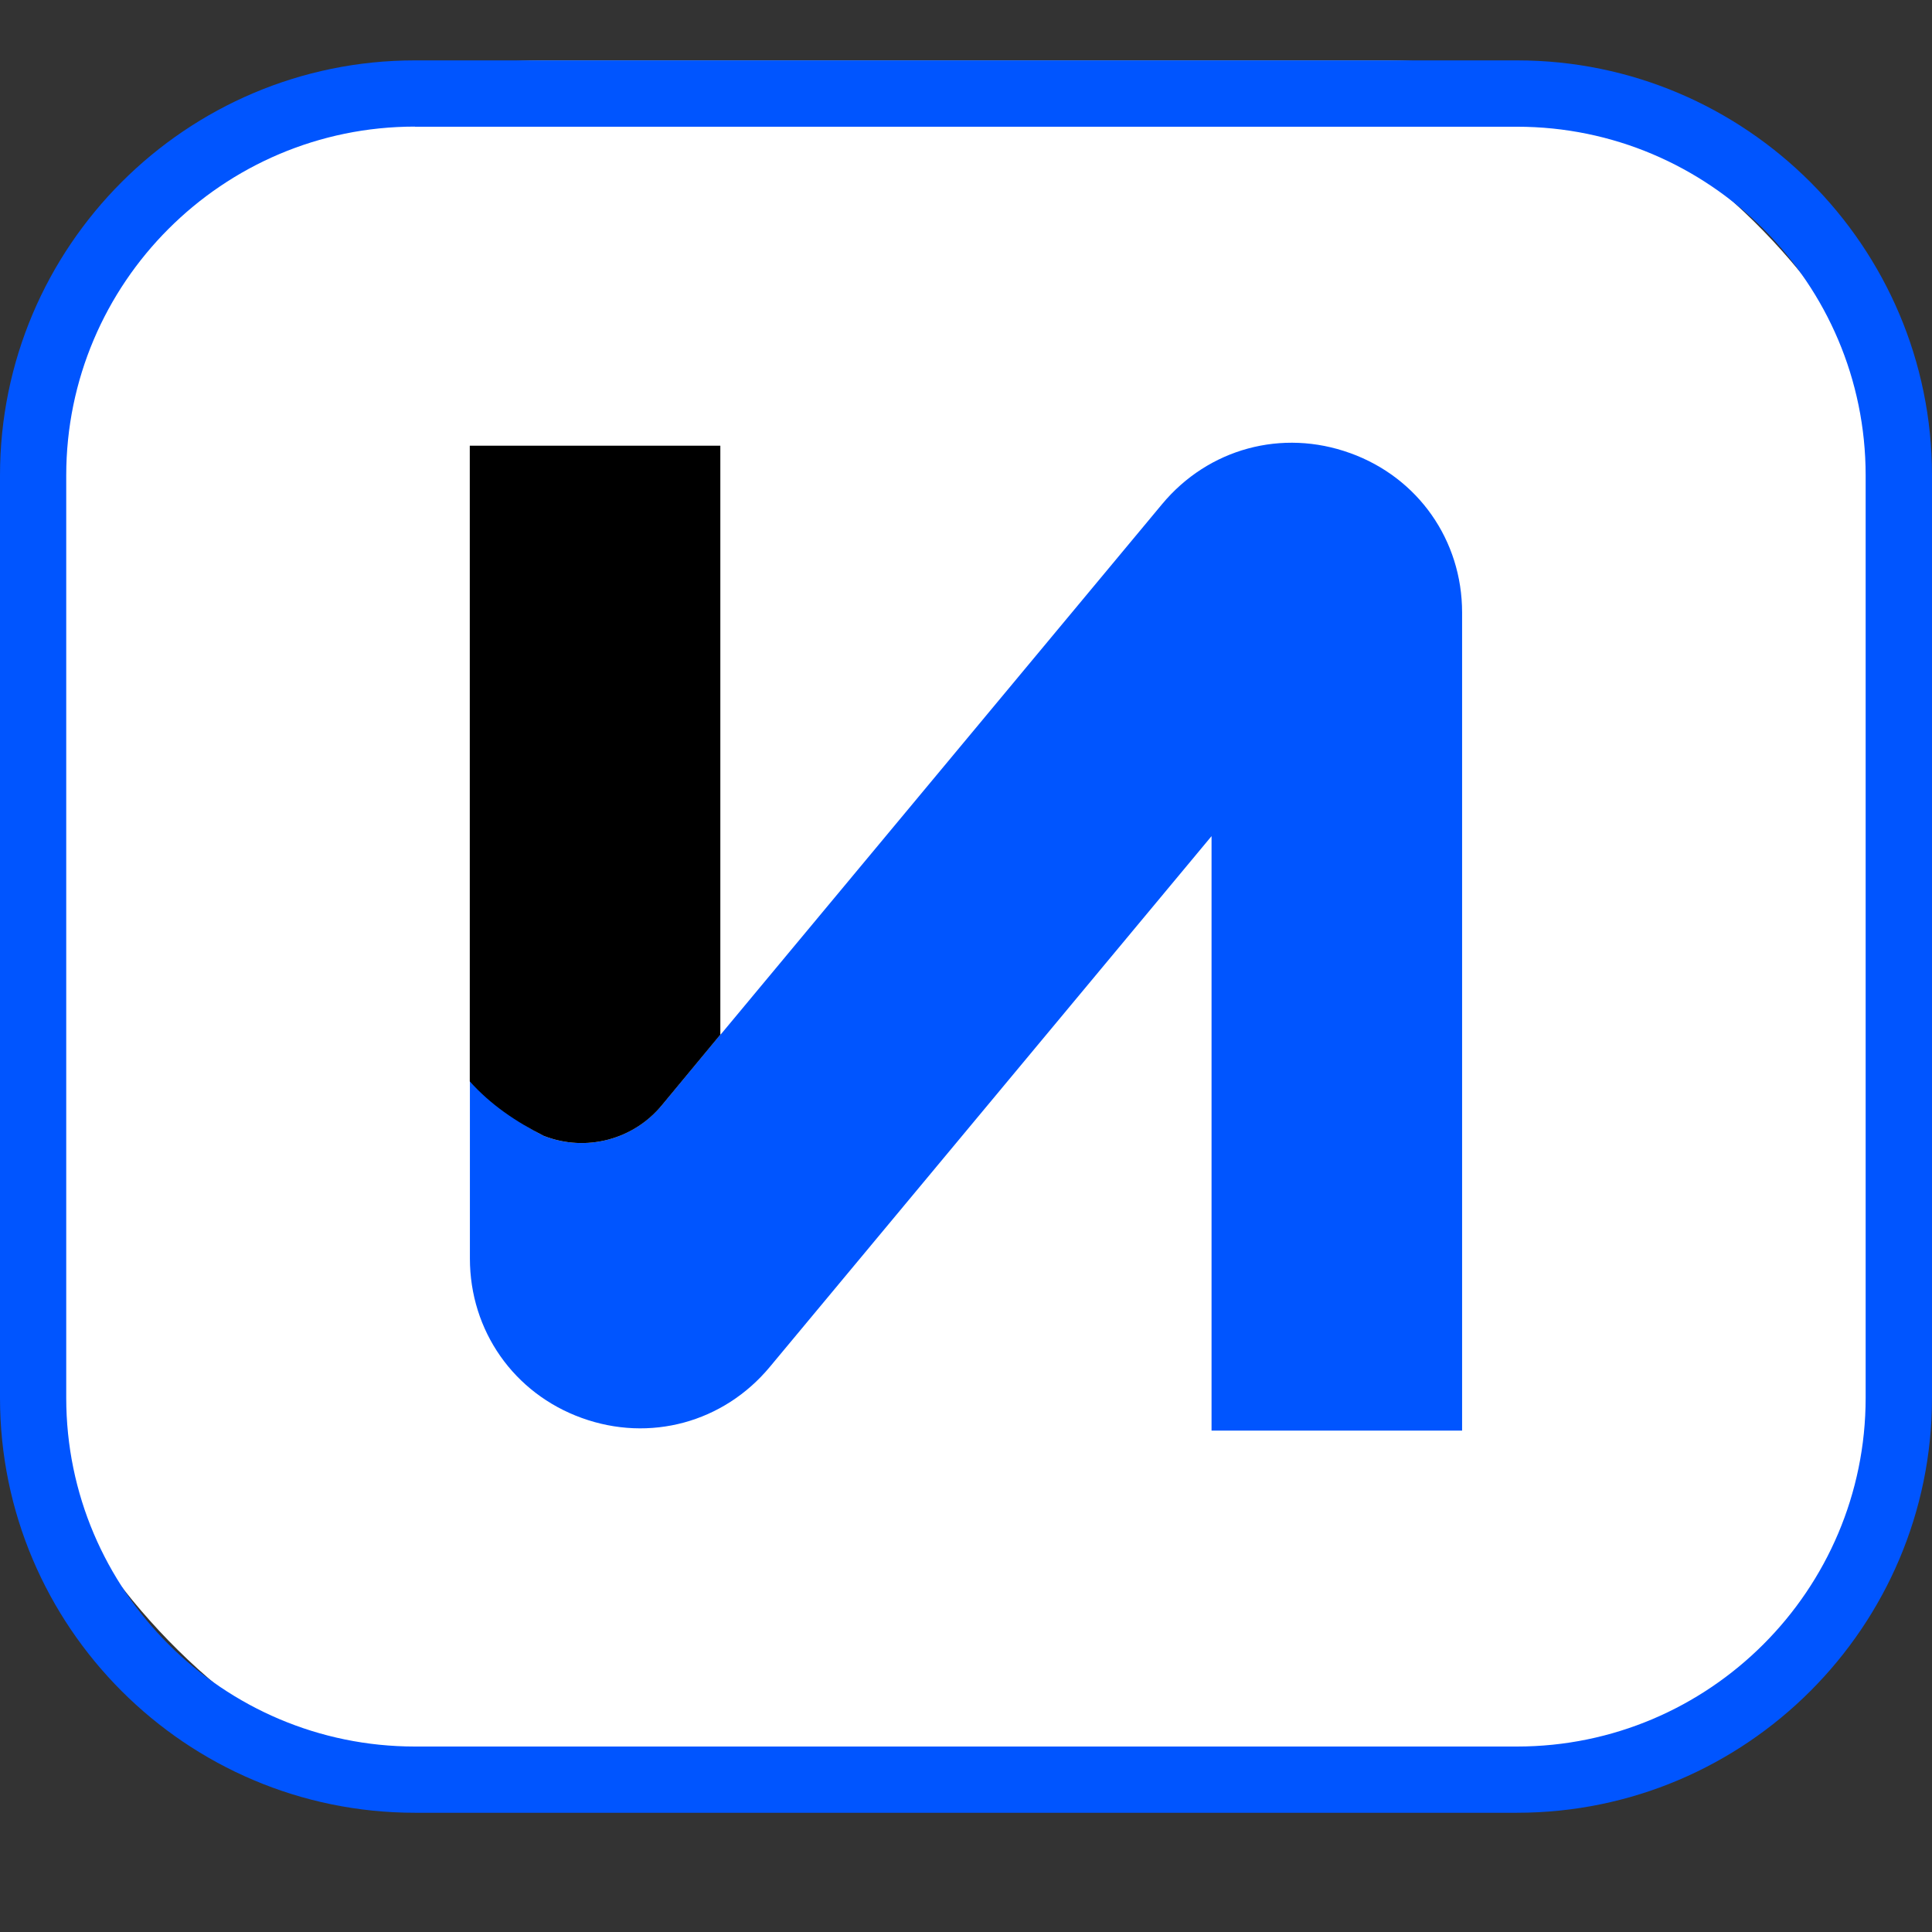
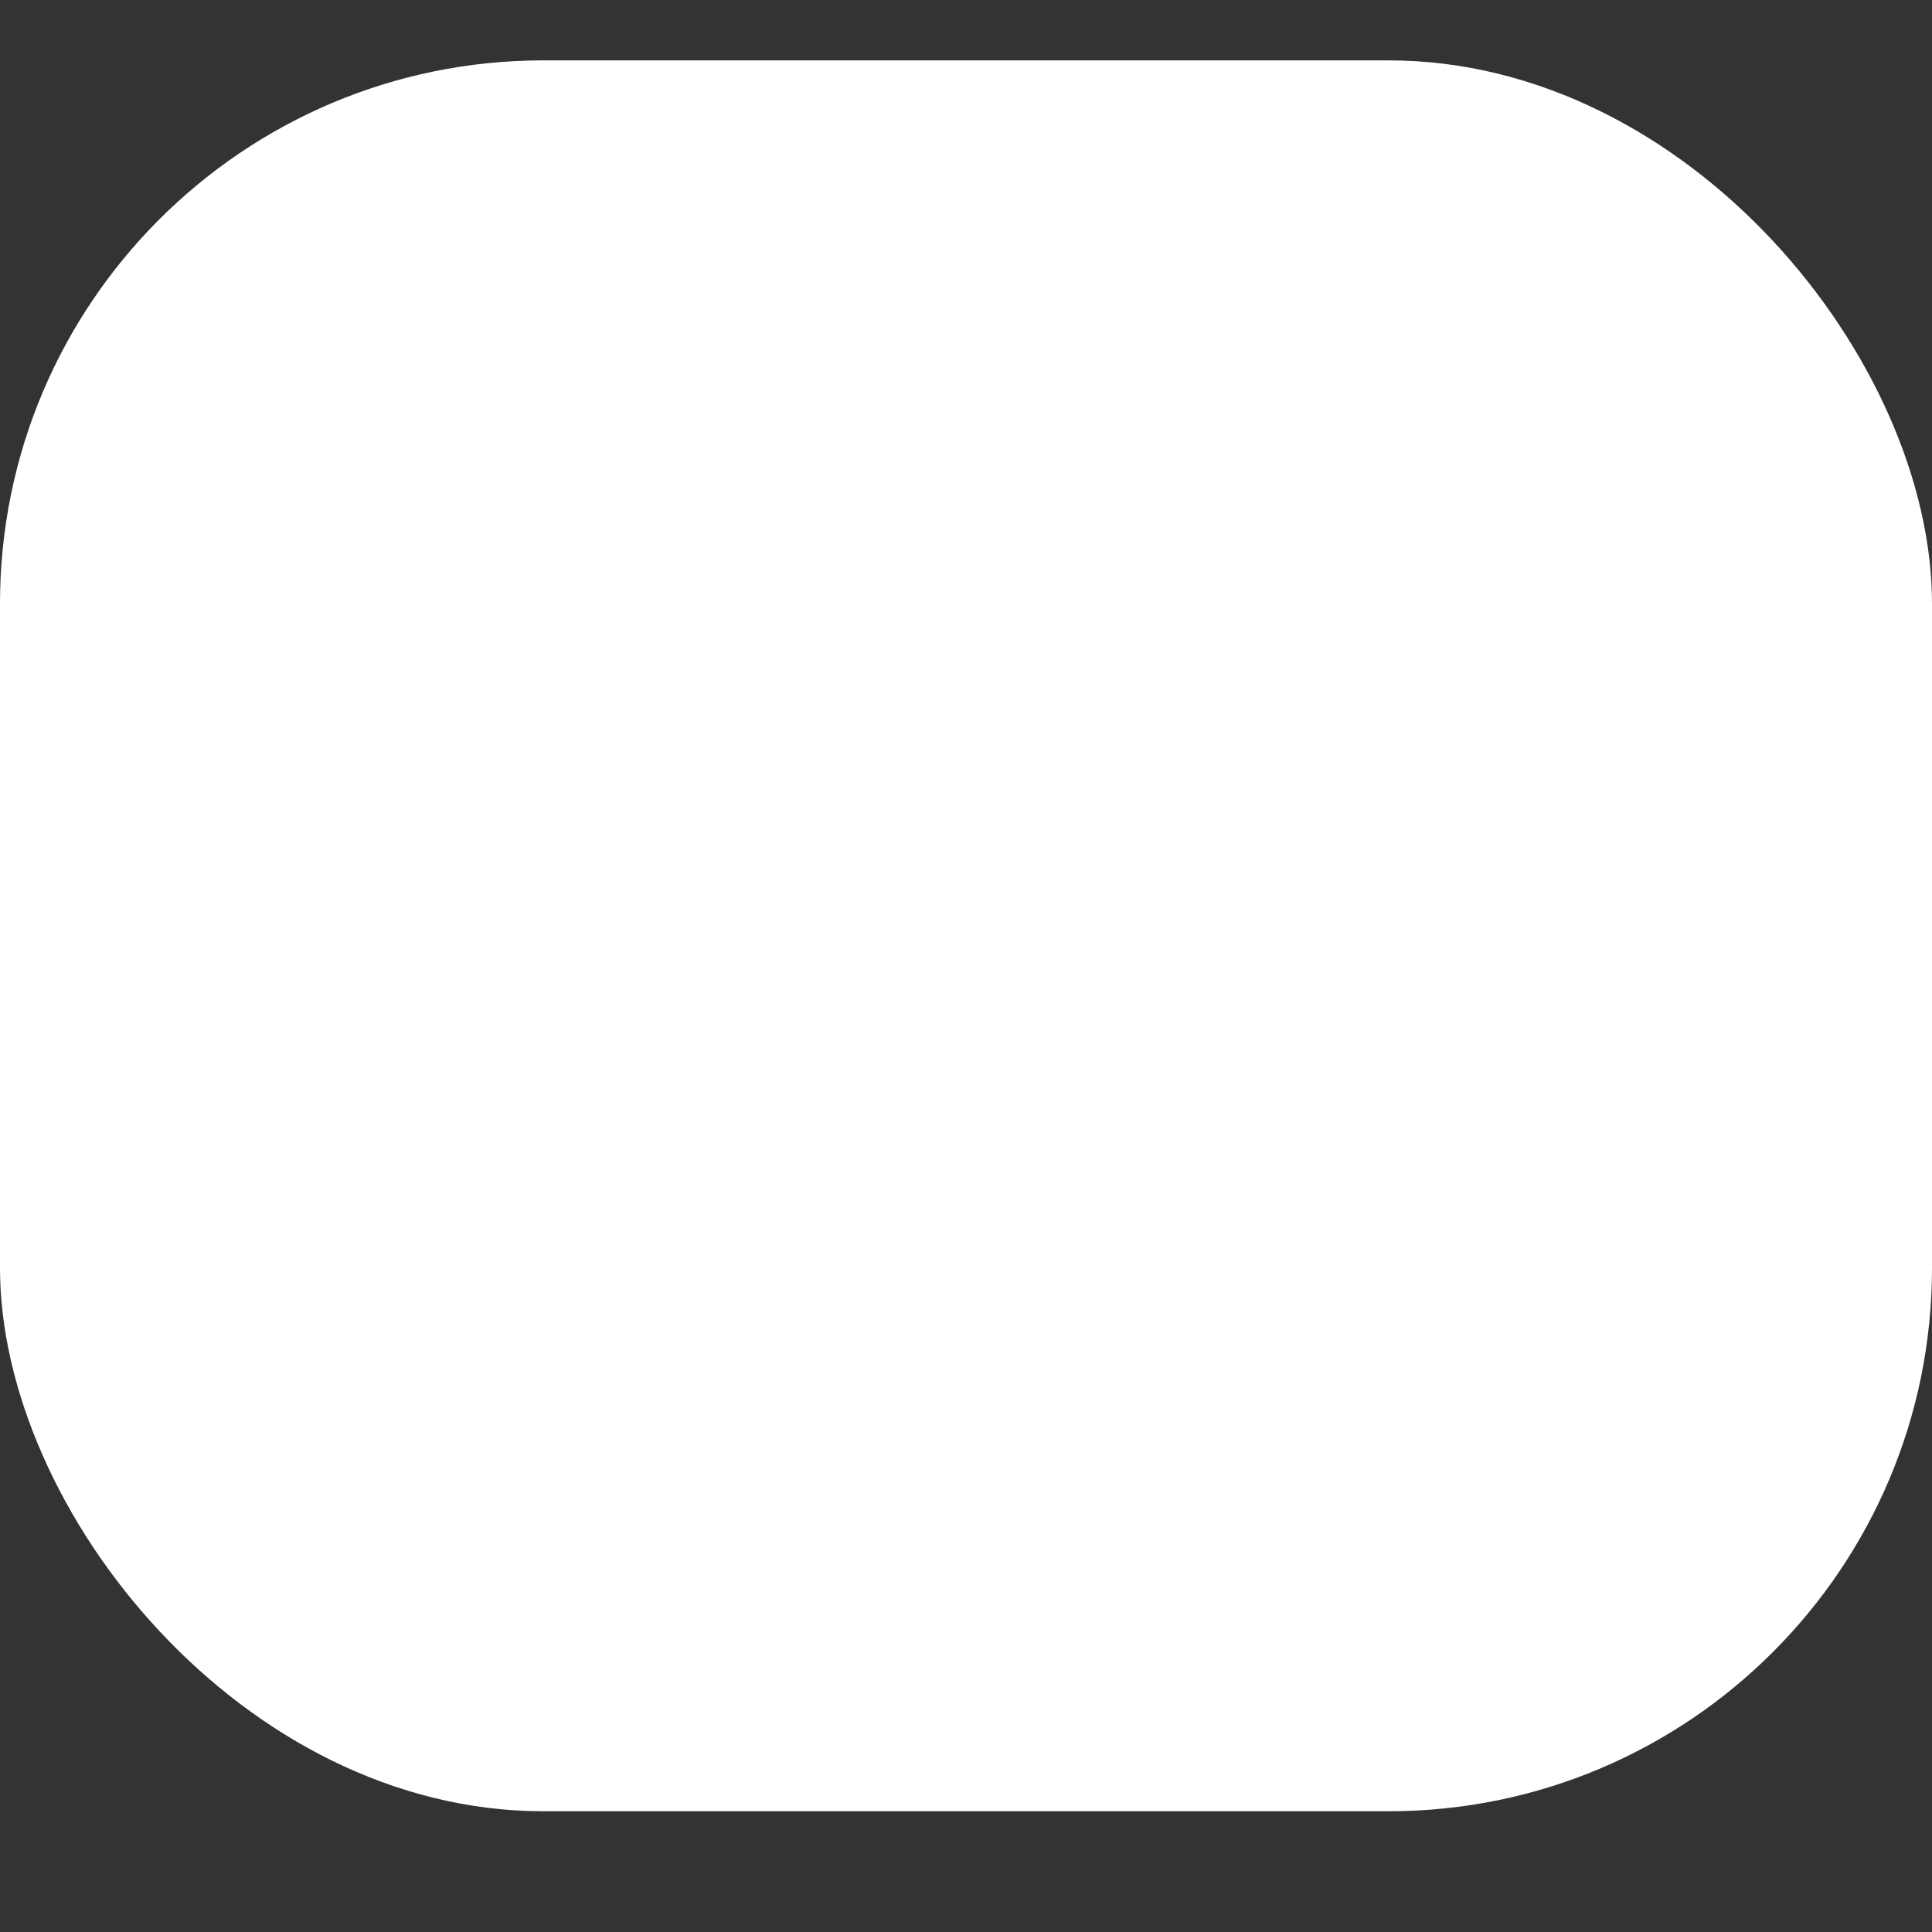
<svg xmlns="http://www.w3.org/2000/svg" width="32" height="32" viewBox="0 0 32 32" fill="none">
  <rect x="0" y="0" width="32" height="32" fill="#333333" stroke="none" />
  <rect y="1" width="32" height="29" rx="9" fill="white" />
-   <path d="M25.128 30.025H6.872C3.083 30.025 0 26.942 0 23.153V7.874C0 4.083 3.083 1 6.872 1H25.126C28.917 1 32 4.083 32 7.874V23.153C32 26.942 28.917 30.025 25.126 30.025H25.128ZM6.872 2.097C3.689 2.097 1.097 4.689 1.097 7.874V23.153C1.097 26.338 3.689 28.928 6.872 28.928H25.126C28.311 28.928 30.901 26.337 30.901 23.153V7.874C30.901 4.689 28.31 2.099 25.126 2.099H6.872V2.097Z" fill="#0055FF" />
-   <path d="M22.363 7.505C21.236 7.097 20.014 7.429 19.248 8.35L12.669 16.255L11.954 17.114C11.954 17.114 11.939 17.13 11.931 17.138V17.135L10.961 18.307C10.489 18.878 9.706 19.084 9.014 18.817C8.54 18.576 8.124 18.252 7.783 17.867V20.845C7.783 22.042 8.511 23.08 9.636 23.486C10.762 23.894 11.984 23.562 12.75 22.641L20.067 13.849V23.695H24.217V10.146C24.217 8.948 23.489 7.911 22.364 7.505H22.363Z" fill="#0055FF" />
-   <path d="M9.015 18.817C9.706 19.084 10.491 18.878 10.962 18.307L11.931 17.137V7.382H7.781V17.911C8.124 18.294 8.539 18.576 9.013 18.817H9.015Z" fill="black" />
</svg>